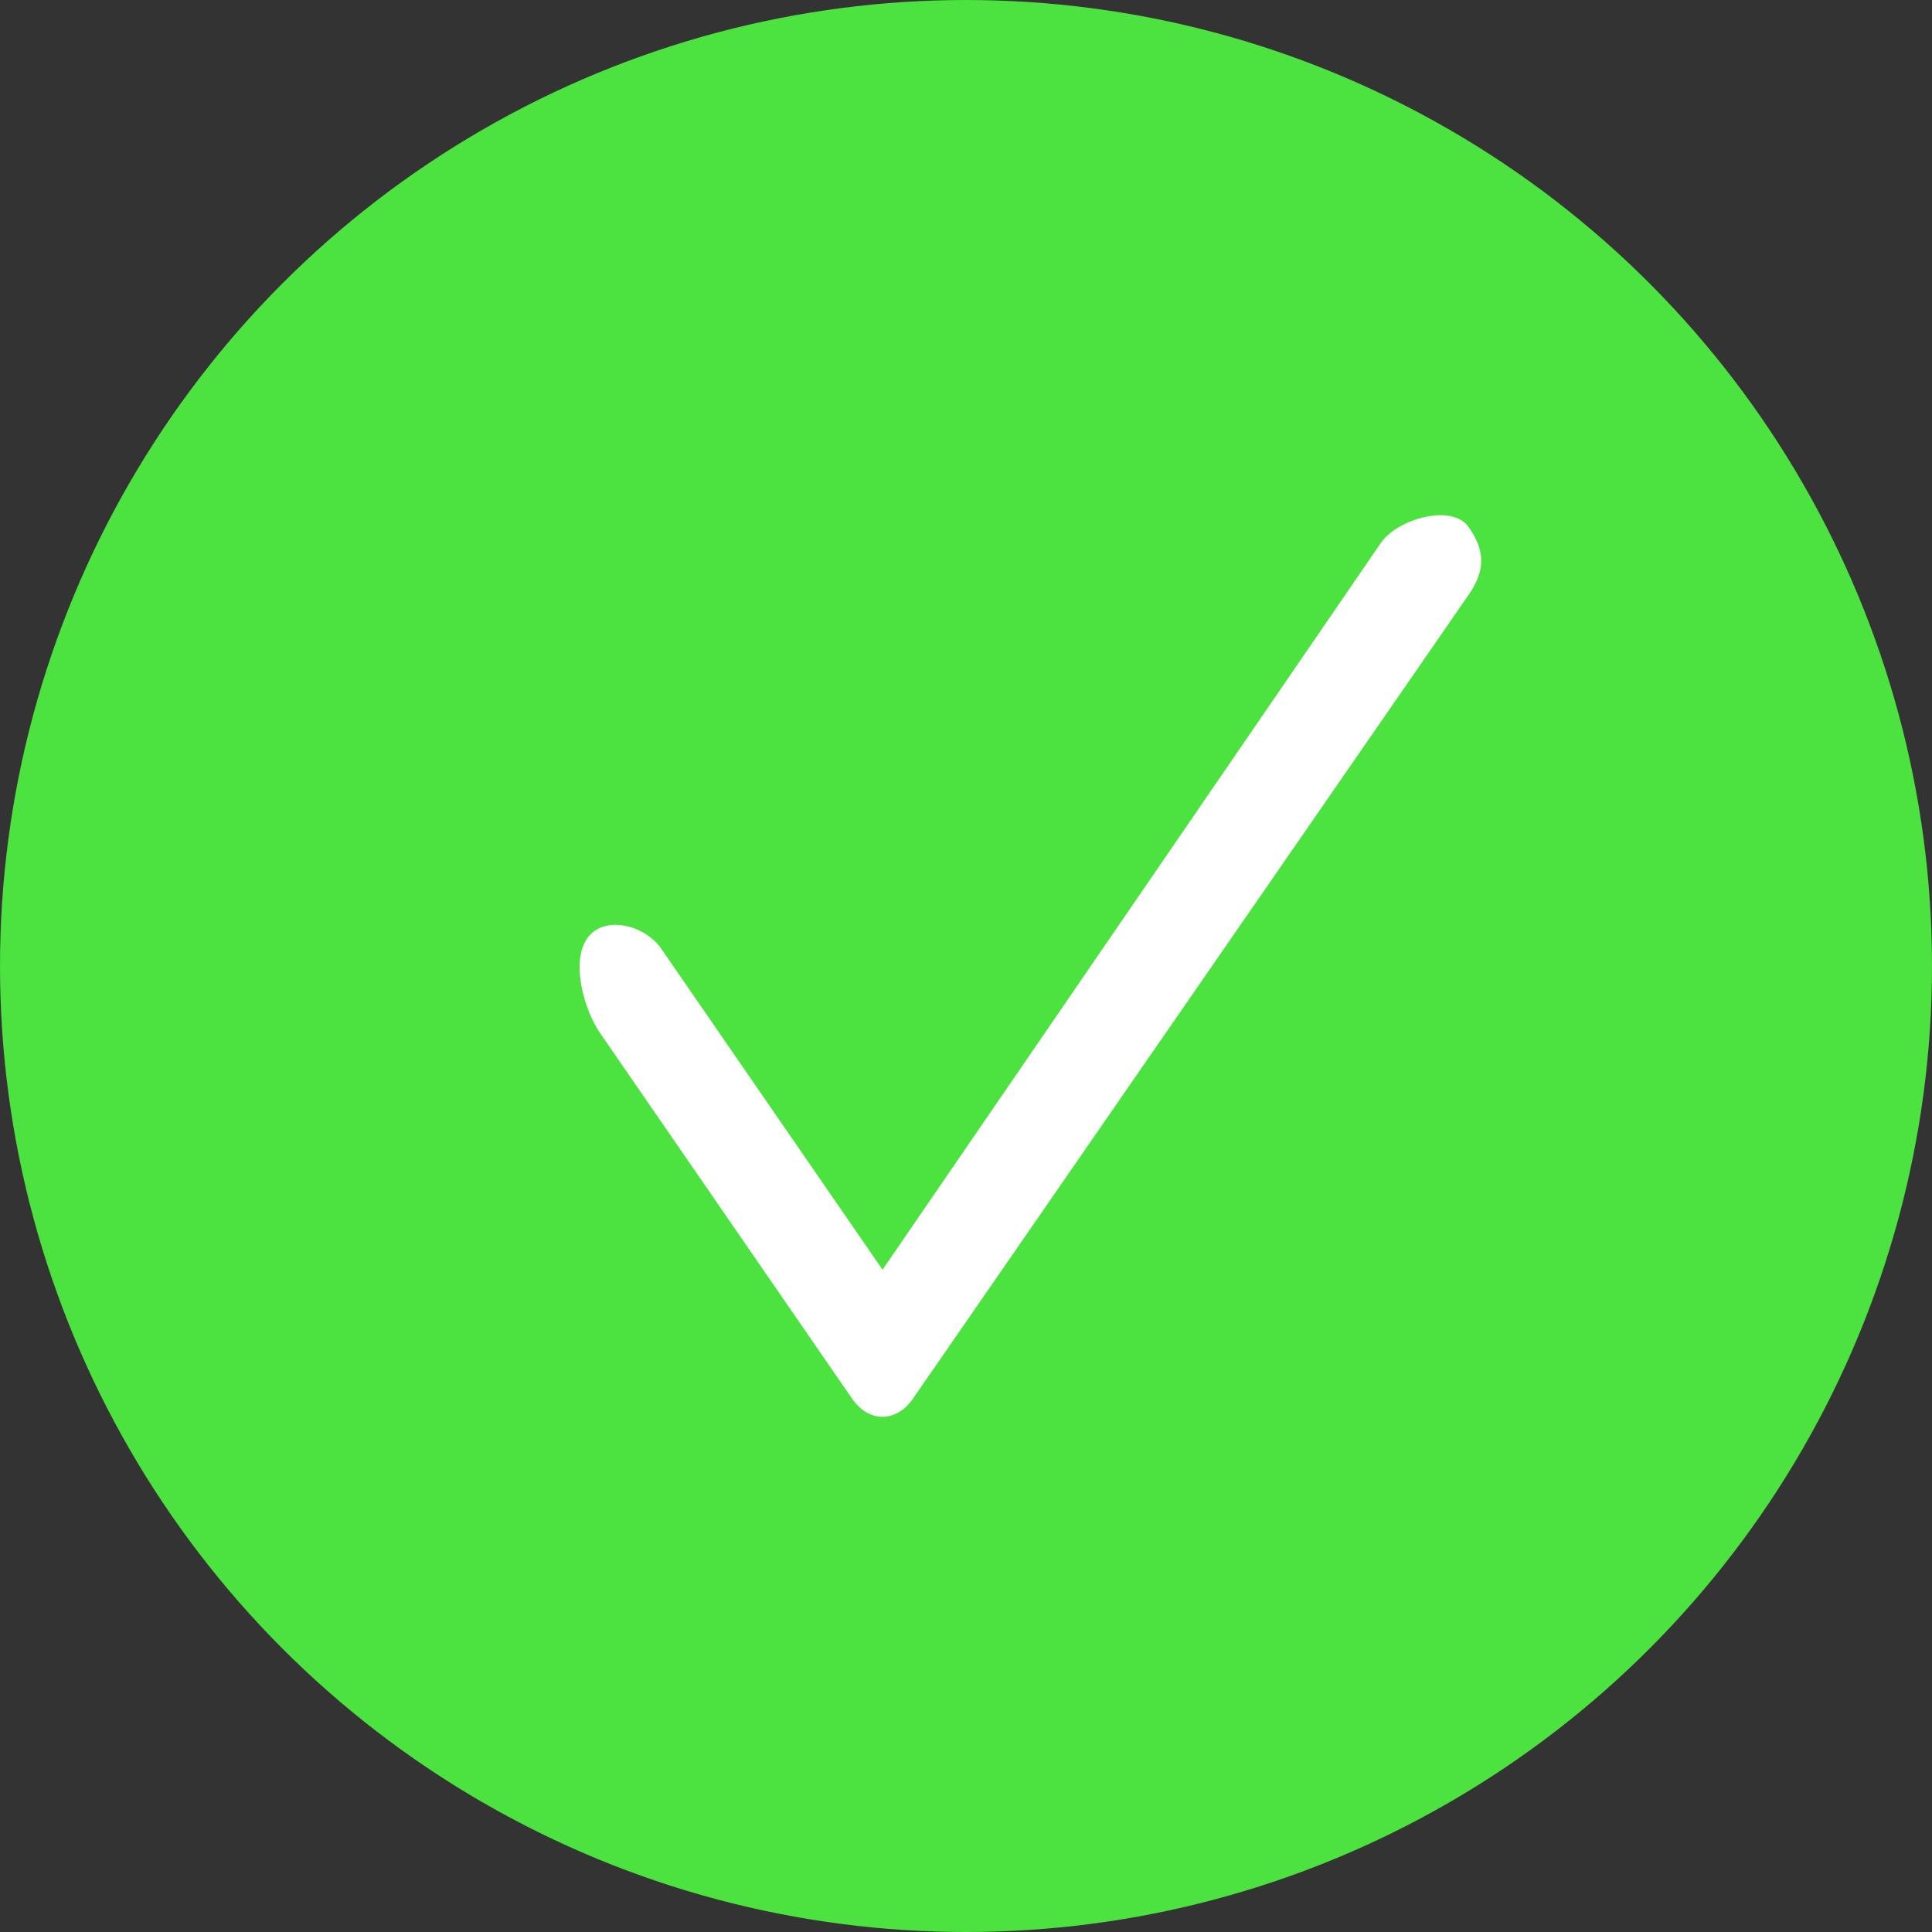
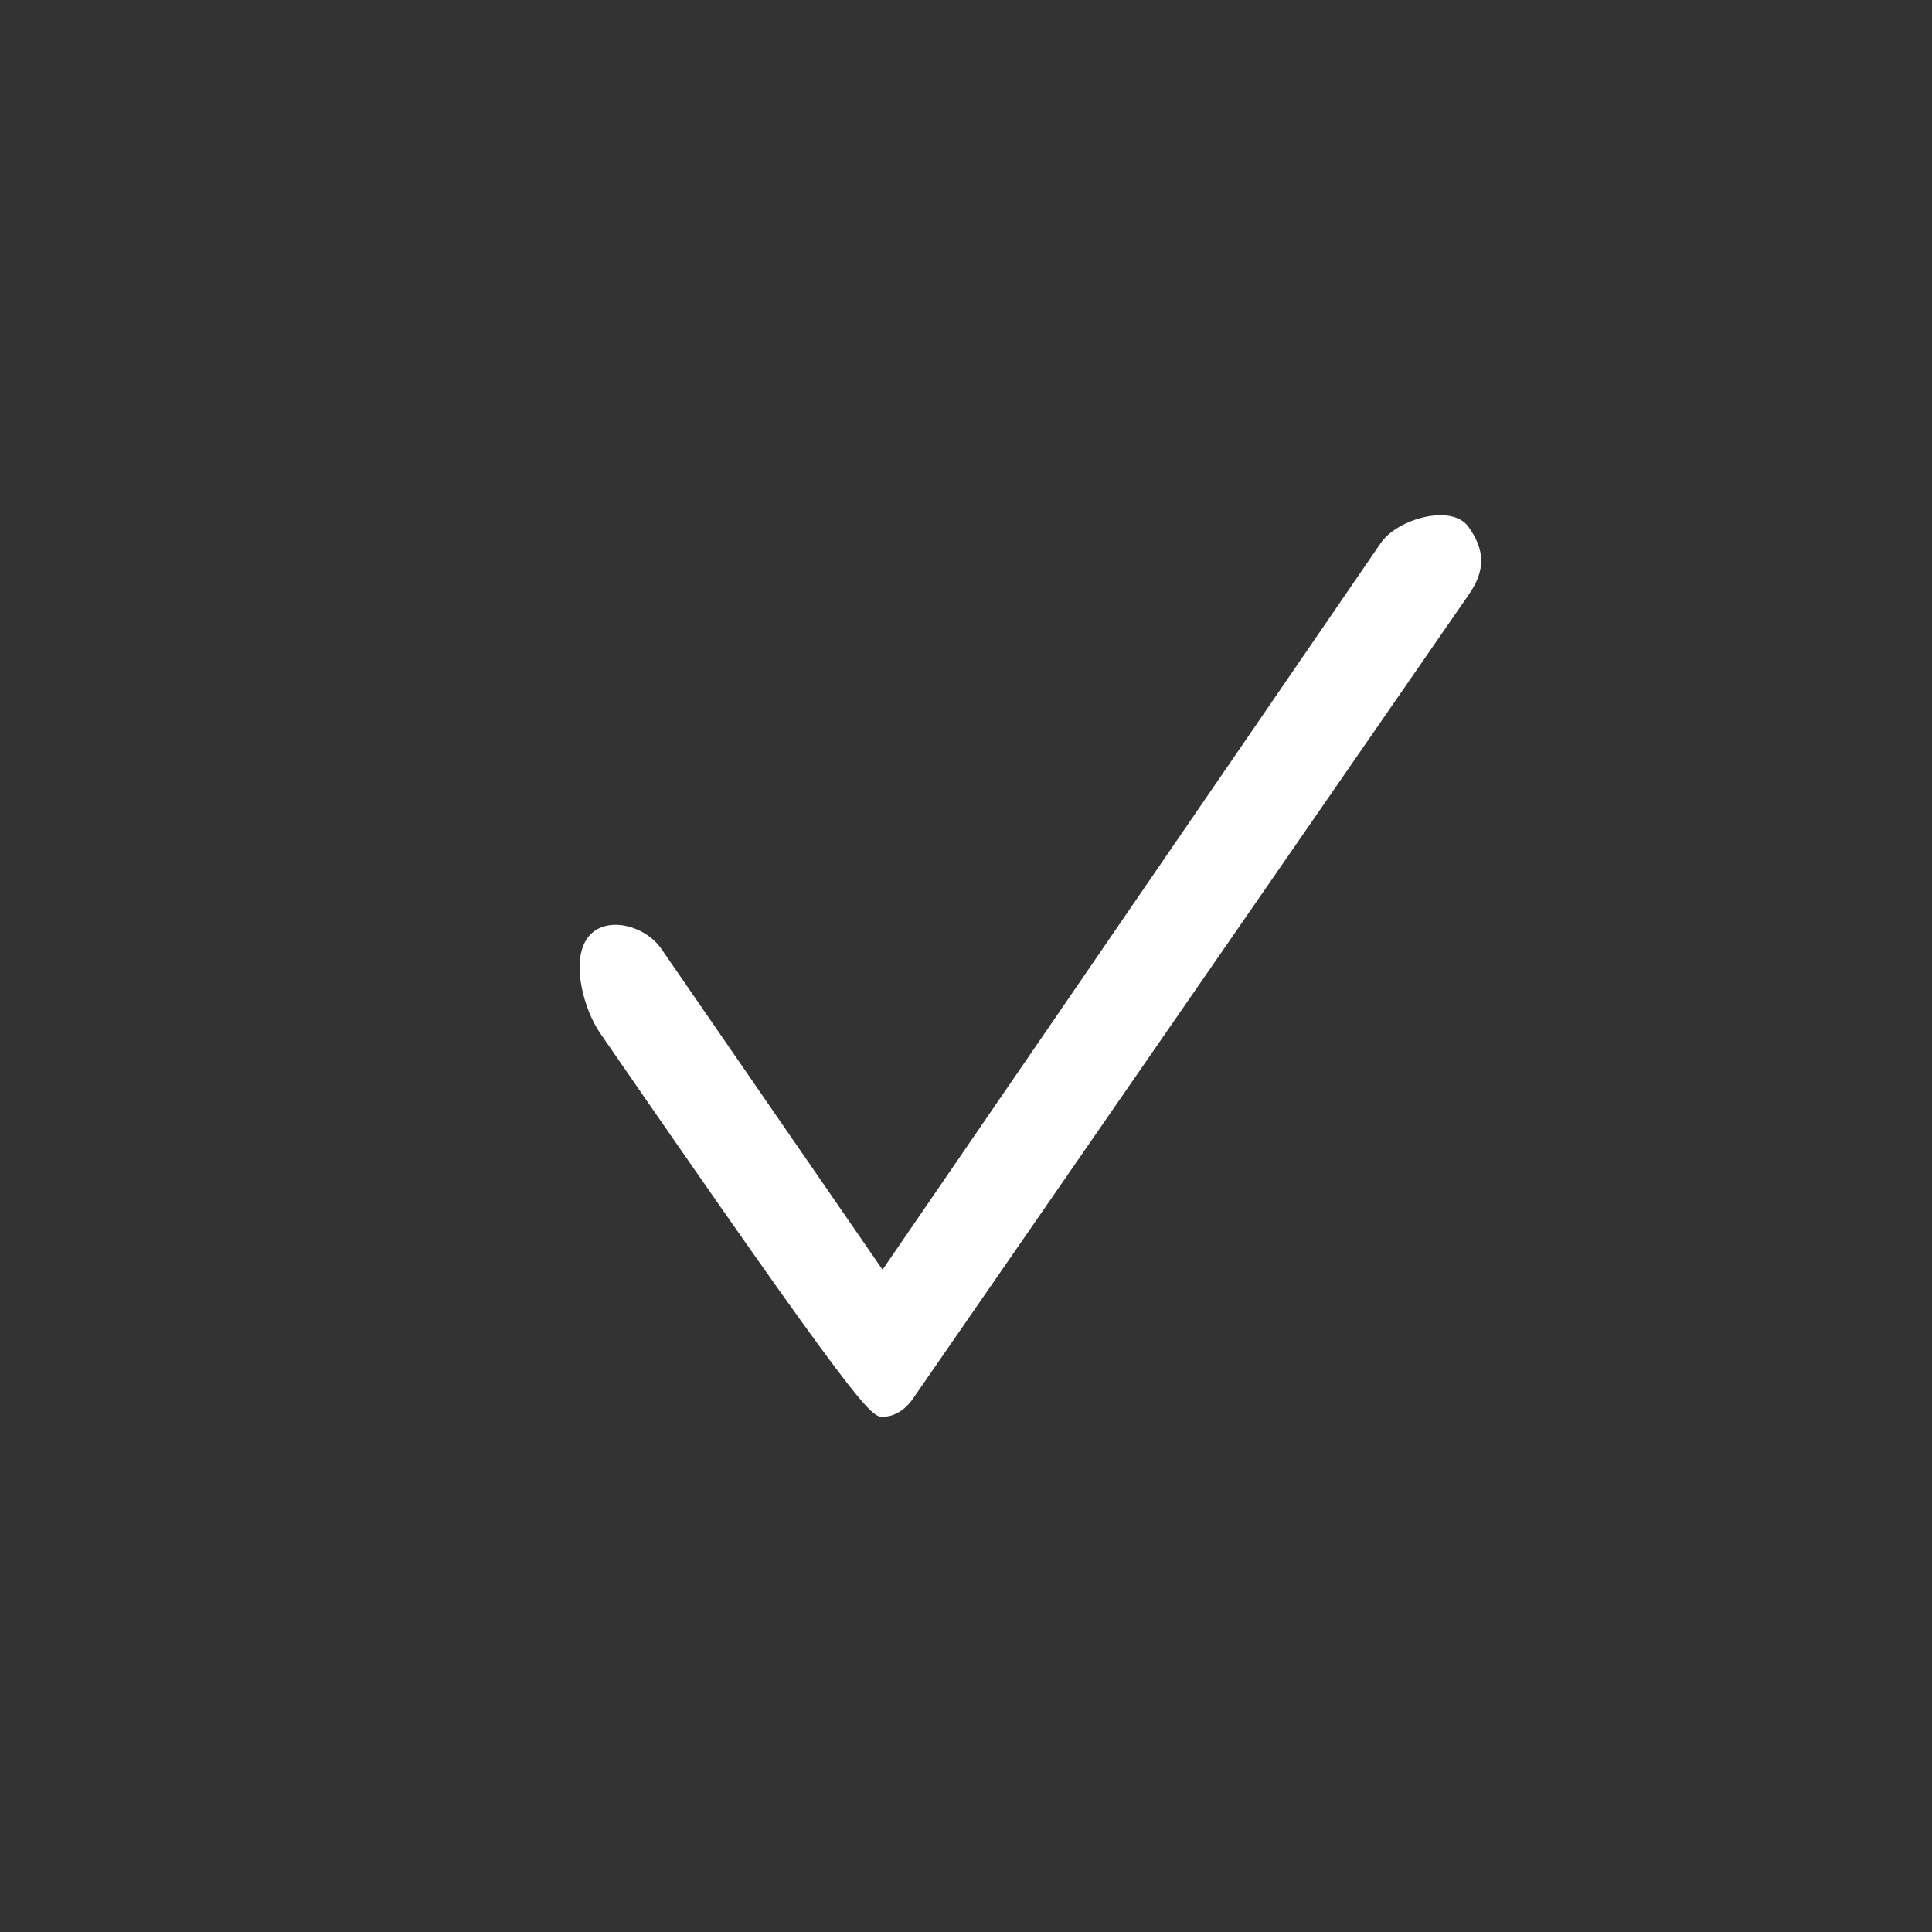
<svg xmlns="http://www.w3.org/2000/svg" width="30" height="30" viewBox="0 0 30 30" fill="none">
  <rect x="0" y="0" width="30" height="30" fill="#333333" stroke="none" />
-   <circle cx="15" cy="15" r="15" fill="#4CE23F" />
-   <path d="M22.801 8.179C22.539 7.817 21.699 8.058 21.443 8.429L13.704 19.716L10.268 14.732C10.012 14.361 9.383 14.203 9.122 14.566C8.86 14.929 9.065 15.675 9.321 16.046L13.23 21.717C13.352 21.895 13.522 22 13.703 22C13.877 22 14.049 21.904 14.177 21.717L22.811 9.227C23.067 8.856 23.062 8.542 22.801 8.179Z" fill="white" />
+   <path d="M22.801 8.179C22.539 7.817 21.699 8.058 21.443 8.429L13.704 19.716L10.268 14.732C10.012 14.361 9.383 14.203 9.122 14.566C8.86 14.929 9.065 15.675 9.321 16.046C13.352 21.895 13.522 22 13.703 22C13.877 22 14.049 21.904 14.177 21.717L22.811 9.227C23.067 8.856 23.062 8.542 22.801 8.179Z" fill="white" />
</svg>